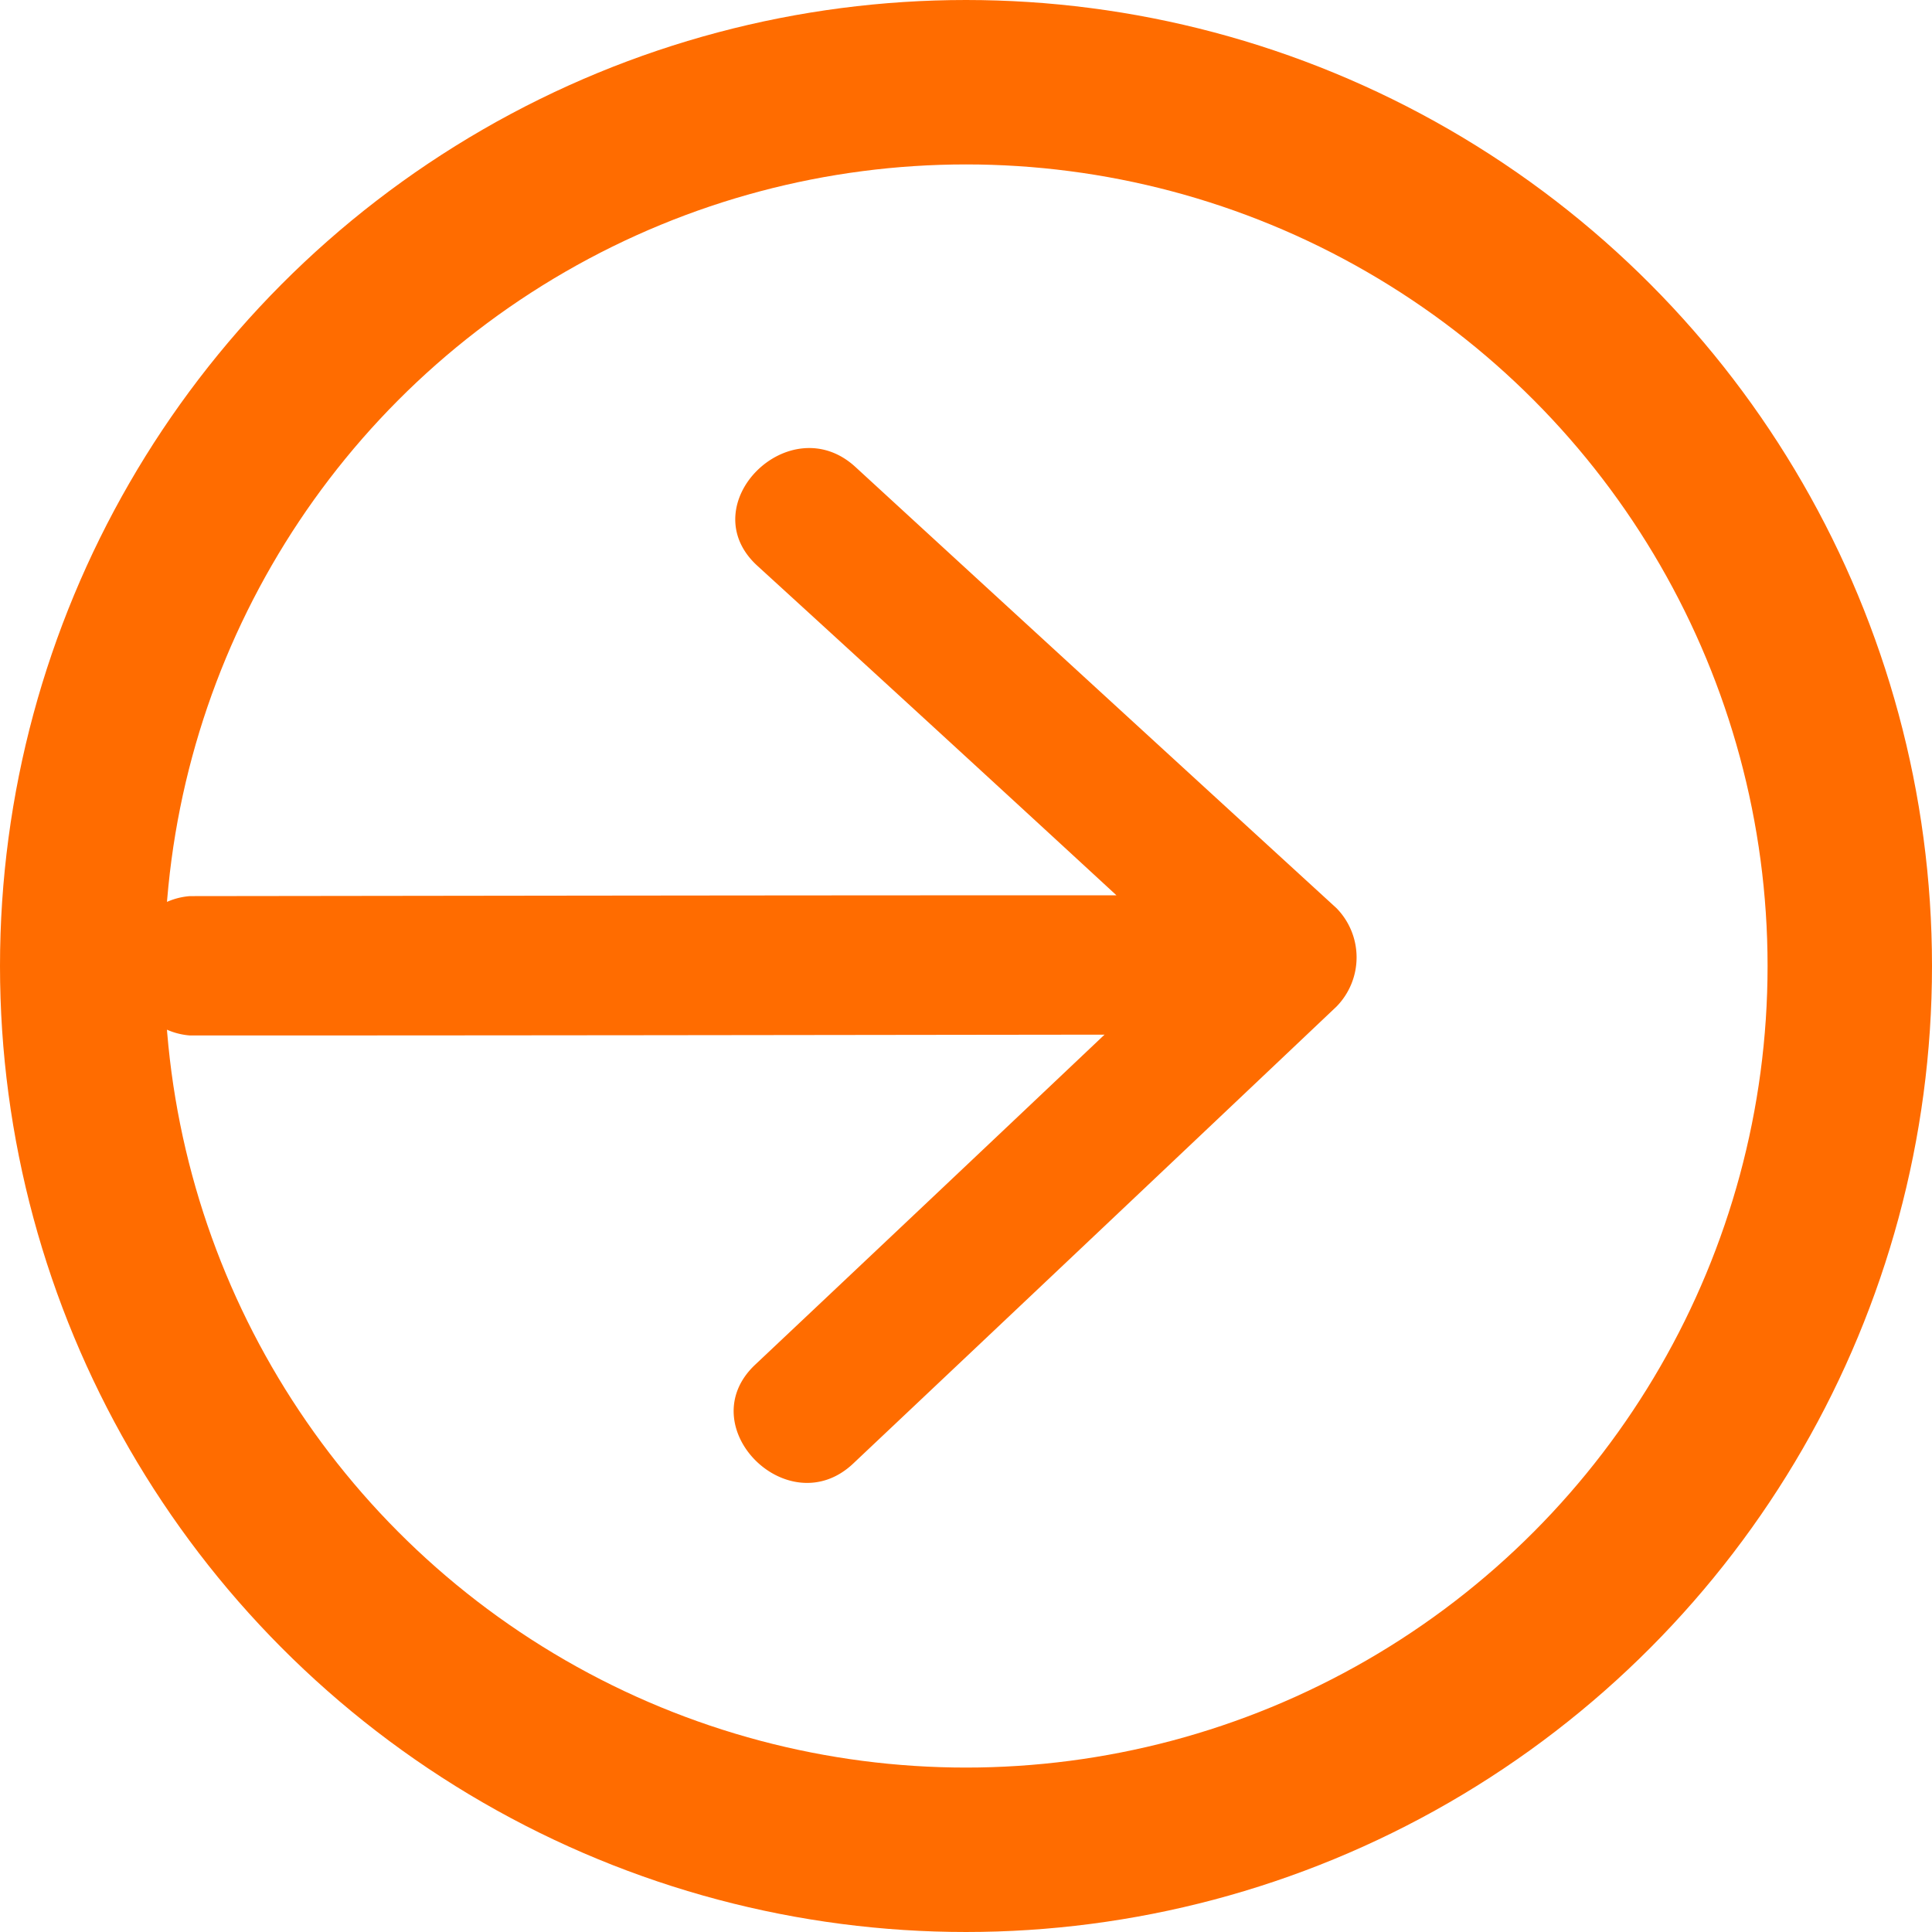
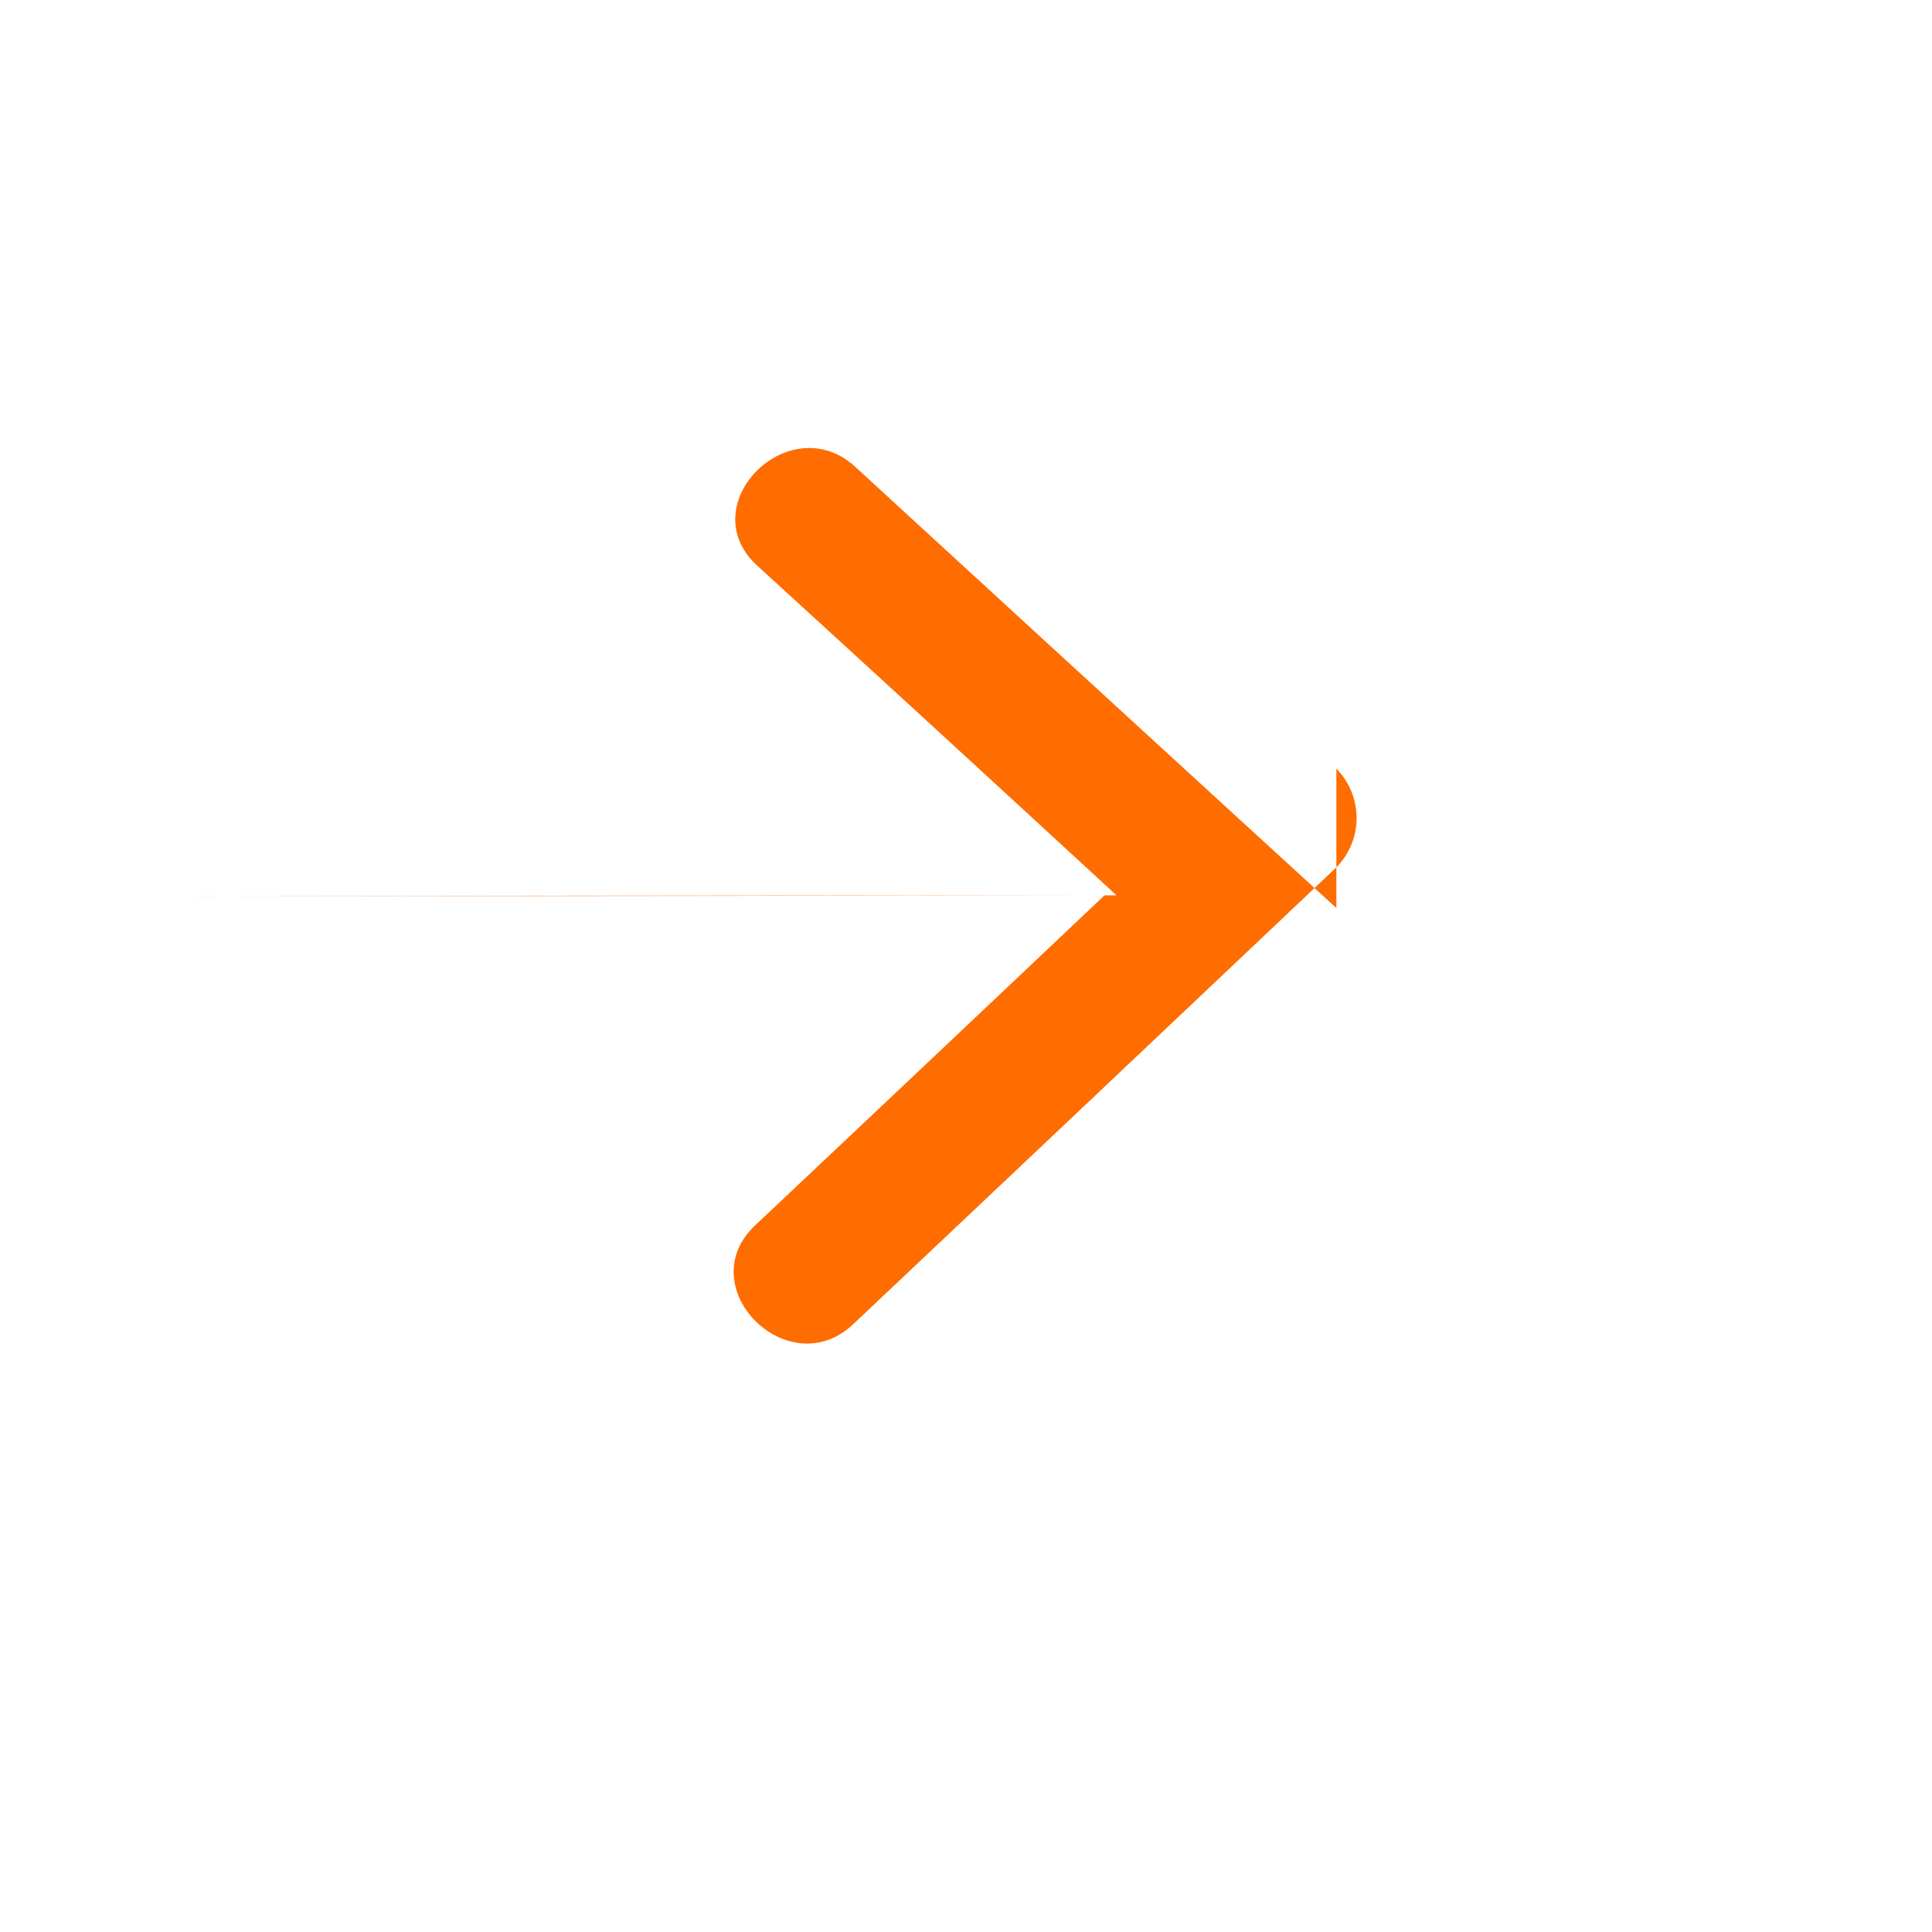
<svg xmlns="http://www.w3.org/2000/svg" width="47" height="47">
-   <circle cx="23.5" cy="23.5" r="21.5" style="fill:none;stroke:#ff6c00;stroke-width:4px" />
-   <path d="M2275.51 2296.09q-5.85-5.355-11.7-10.73c-1.6-1.47-4 .92-2.39 2.4q4.38 4 8.74 8.02c-8.51 0-14.03.01-22.54.02a1.7 1.7 0 0 0 0 3.39c8.42 0 13.83-.01 22.25-.02q-4.245 4.02-8.5 8.03c-1.59 1.5.81 3.9 2.39 2.4q5.88-5.55 11.75-11.11a1.71 1.71 0 0 0 0-2.4" style="fill:#ff6c00;fill-rule:evenodd" transform="translate(-2243 -2274)" />
+   <path d="M2275.51 2296.09q-5.85-5.355-11.7-10.73c-1.6-1.47-4 .92-2.39 2.4q4.38 4 8.74 8.02c-8.51 0-14.03.01-22.54.02c8.42 0 13.83-.01 22.25-.02q-4.245 4.02-8.5 8.03c-1.59 1.5.81 3.9 2.39 2.4q5.88-5.55 11.75-11.11a1.71 1.71 0 0 0 0-2.4" style="fill:#ff6c00;fill-rule:evenodd" transform="translate(-2243 -2274)" />
</svg>